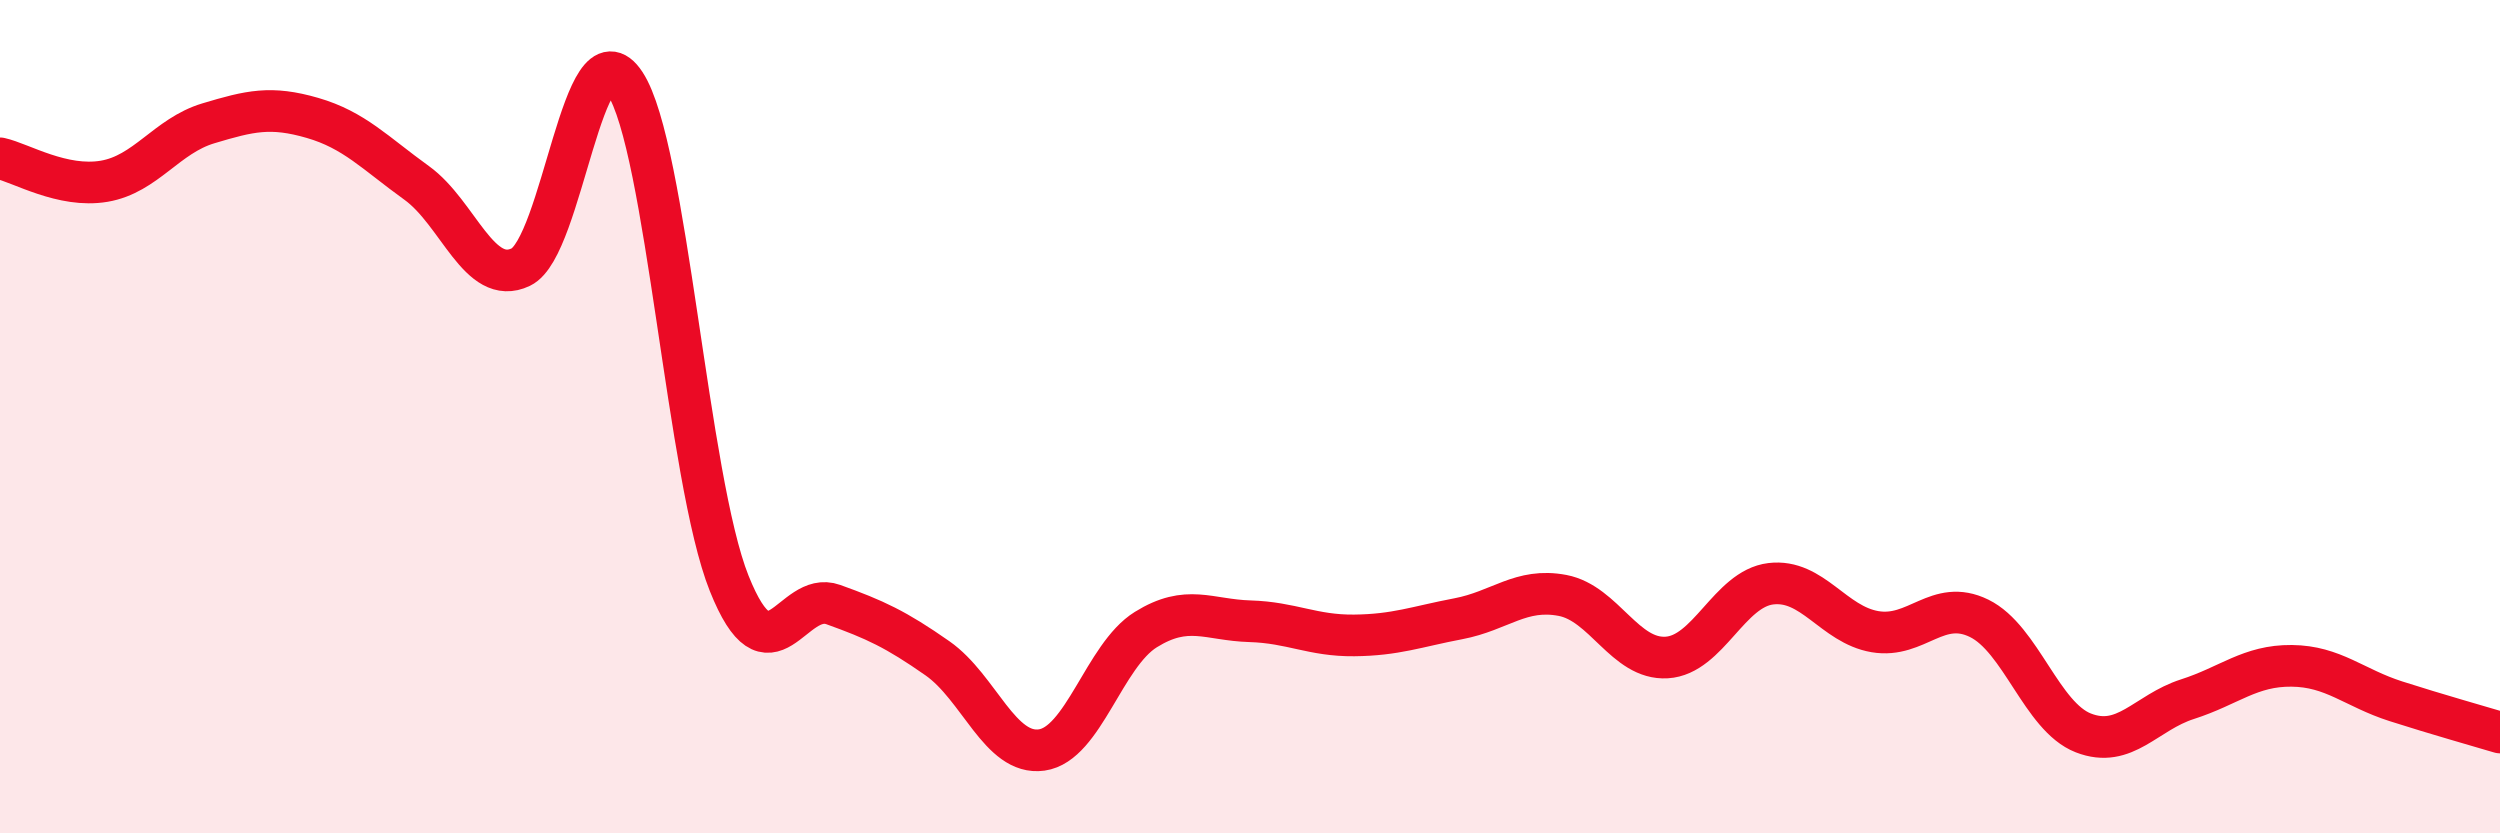
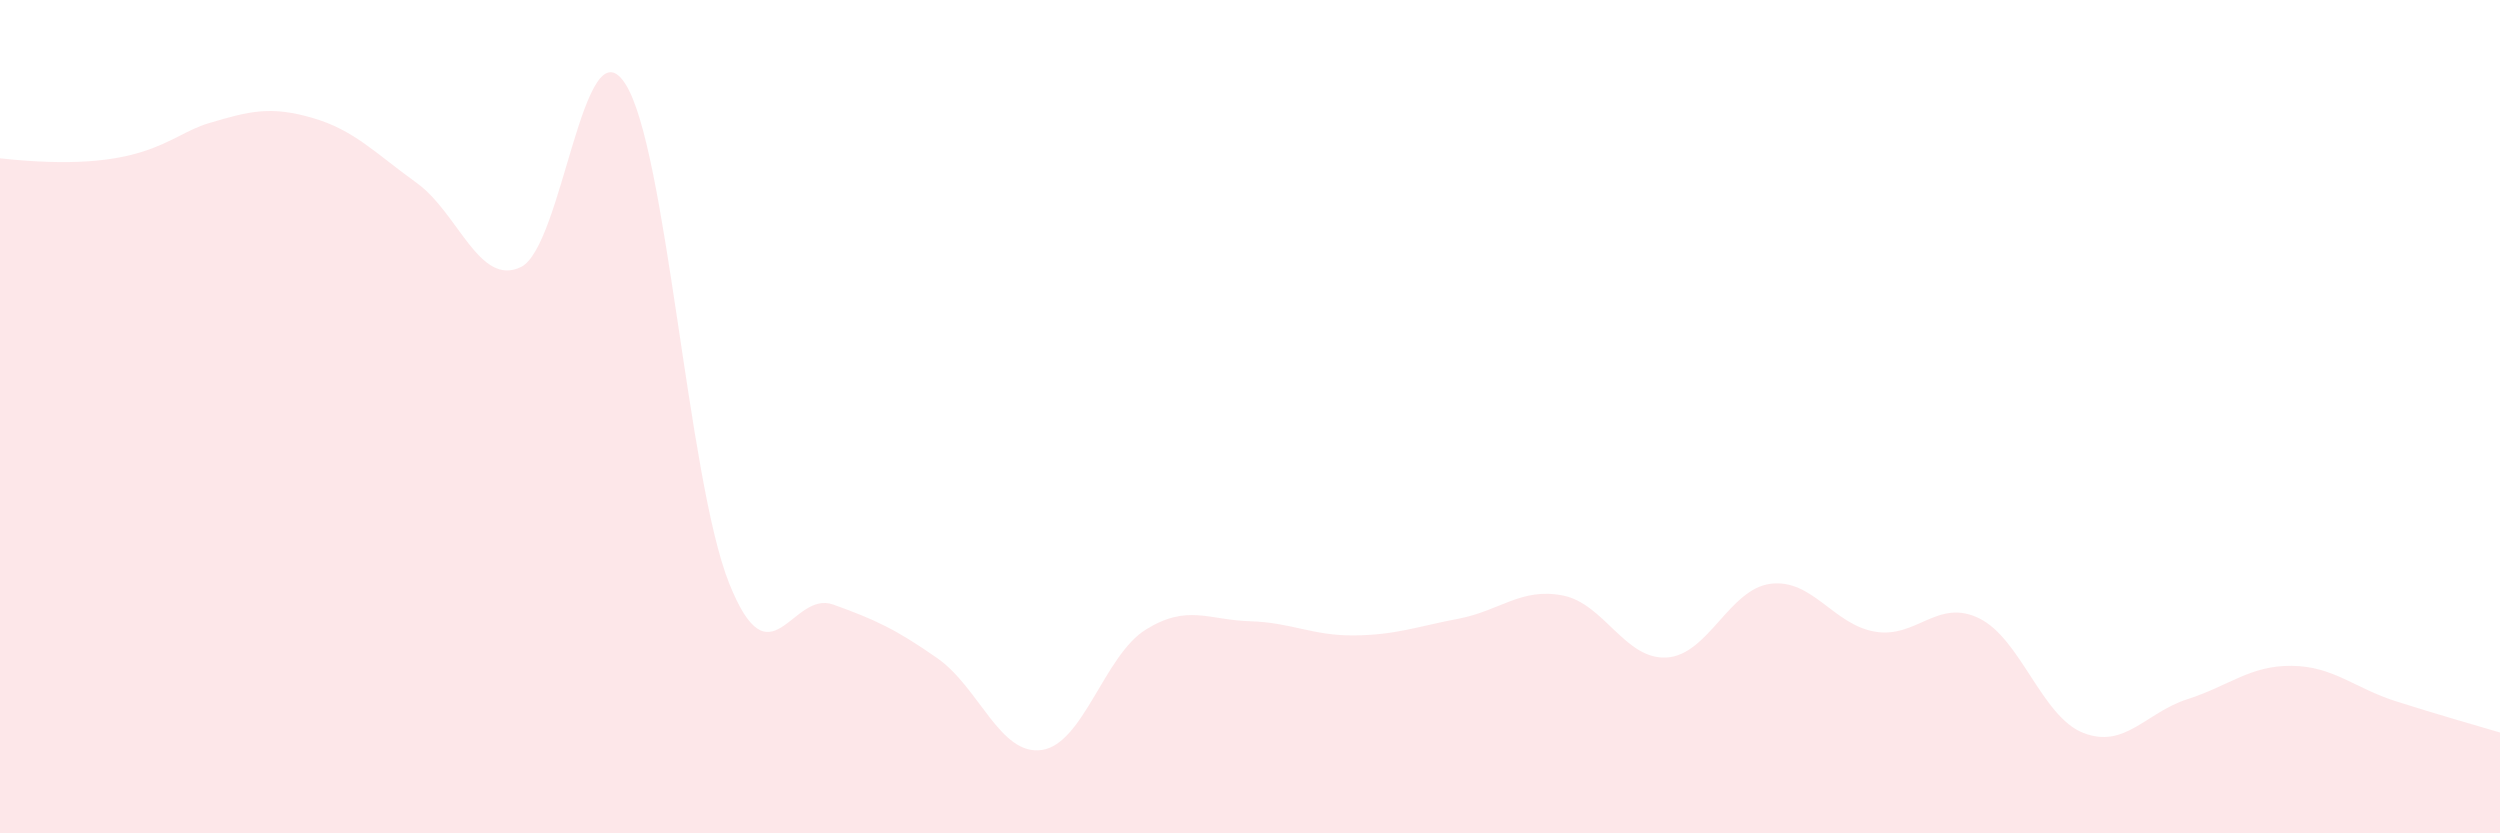
<svg xmlns="http://www.w3.org/2000/svg" width="60" height="20" viewBox="0 0 60 20">
-   <path d="M 0,3.8 C 0.5,3.91 1.5,4.52 2.5,4.35 C 3.5,4.18 4,3.26 5,2.96 C 6,2.66 6.5,2.54 7.5,2.83 C 8.5,3.12 9,3.67 10,4.39 C 11,5.11 11.5,6.89 12.5,6.41 C 13.5,5.93 14,0.48 15,2 C 16,3.52 16.5,11.5 17.5,14 C 18.5,16.5 19,14.15 20,14.51 C 21,14.87 21.5,15.1 22.5,15.8 C 23.5,16.5 24,18.14 25,18 C 26,17.86 26.5,15.73 27.5,15.11 C 28.5,14.49 29,14.88 30,14.91 C 31,14.94 31.5,15.26 32.5,15.25 C 33.5,15.24 34,15.04 35,14.85 C 36,14.66 36.5,14.1 37.5,14.29 C 38.5,14.48 39,15.84 40,15.78 C 41,15.72 41.5,14.13 42.5,14.01 C 43.5,13.89 44,14.99 45,15.16 C 46,15.33 46.5,14.35 47.5,14.84 C 48.5,15.33 49,17.2 50,17.59 C 51,17.98 51.5,17.1 52.5,16.78 C 53.5,16.46 54,15.97 55,15.98 C 56,15.99 56.5,16.51 57.5,16.83 C 58.5,17.15 59.5,17.43 60,17.58L60 20L0 20Z" fill="#EB0A25" opacity="0.1" stroke-linecap="round" stroke-linejoin="round" />
-   <path d="M 0,3.8 C 0.5,3.91 1.5,4.52 2.5,4.35 C 3.5,4.18 4,3.26 5,2.96 C 6,2.66 6.5,2.54 7.5,2.83 C 8.5,3.12 9,3.67 10,4.39 C 11,5.11 11.5,6.89 12.5,6.41 C 13.5,5.93 14,0.48 15,2 C 16,3.52 16.5,11.5 17.5,14 C 18.5,16.5 19,14.15 20,14.51 C 21,14.87 21.5,15.1 22.5,15.8 C 23.5,16.5 24,18.14 25,18 C 26,17.86 26.5,15.73 27.5,15.11 C 28.5,14.49 29,14.88 30,14.91 C 31,14.94 31.5,15.26 32.5,15.25 C 33.5,15.24 34,15.04 35,14.85 C 36,14.66 36.5,14.1 37.5,14.29 C 38.5,14.48 39,15.84 40,15.78 C 41,15.72 41.5,14.13 42.5,14.01 C 43.5,13.89 44,14.99 45,15.16 C 46,15.33 46.5,14.35 47.5,14.84 C 48.5,15.33 49,17.2 50,17.59 C 51,17.98 51.5,17.1 52.5,16.78 C 53.5,16.46 54,15.97 55,15.98 C 56,15.99 56.5,16.51 57.5,16.83 C 58.5,17.15 59.5,17.43 60,17.58" stroke="#EB0A25" stroke-width="1" fill="none" stroke-linecap="round" stroke-linejoin="round" />
+   <path d="M 0,3.8 C 3.5,4.18 4,3.26 5,2.96 C 6,2.66 6.5,2.54 7.5,2.83 C 8.5,3.12 9,3.67 10,4.39 C 11,5.11 11.5,6.89 12.5,6.41 C 13.5,5.93 14,0.48 15,2 C 16,3.52 16.5,11.5 17.5,14 C 18.5,16.5 19,14.15 20,14.51 C 21,14.87 21.5,15.1 22.5,15.8 C 23.5,16.5 24,18.14 25,18 C 26,17.86 26.5,15.73 27.5,15.11 C 28.5,14.49 29,14.88 30,14.91 C 31,14.94 31.5,15.26 32.5,15.25 C 33.5,15.24 34,15.04 35,14.85 C 36,14.66 36.5,14.1 37.5,14.29 C 38.5,14.48 39,15.84 40,15.78 C 41,15.72 41.5,14.13 42.5,14.01 C 43.5,13.89 44,14.99 45,15.16 C 46,15.33 46.5,14.35 47.5,14.84 C 48.5,15.33 49,17.2 50,17.59 C 51,17.98 51.5,17.1 52.5,16.78 C 53.5,16.46 54,15.97 55,15.98 C 56,15.99 56.5,16.51 57.5,16.83 C 58.5,17.15 59.5,17.43 60,17.58L60 20L0 20Z" fill="#EB0A25" opacity="0.1" stroke-linecap="round" stroke-linejoin="round" />
</svg>